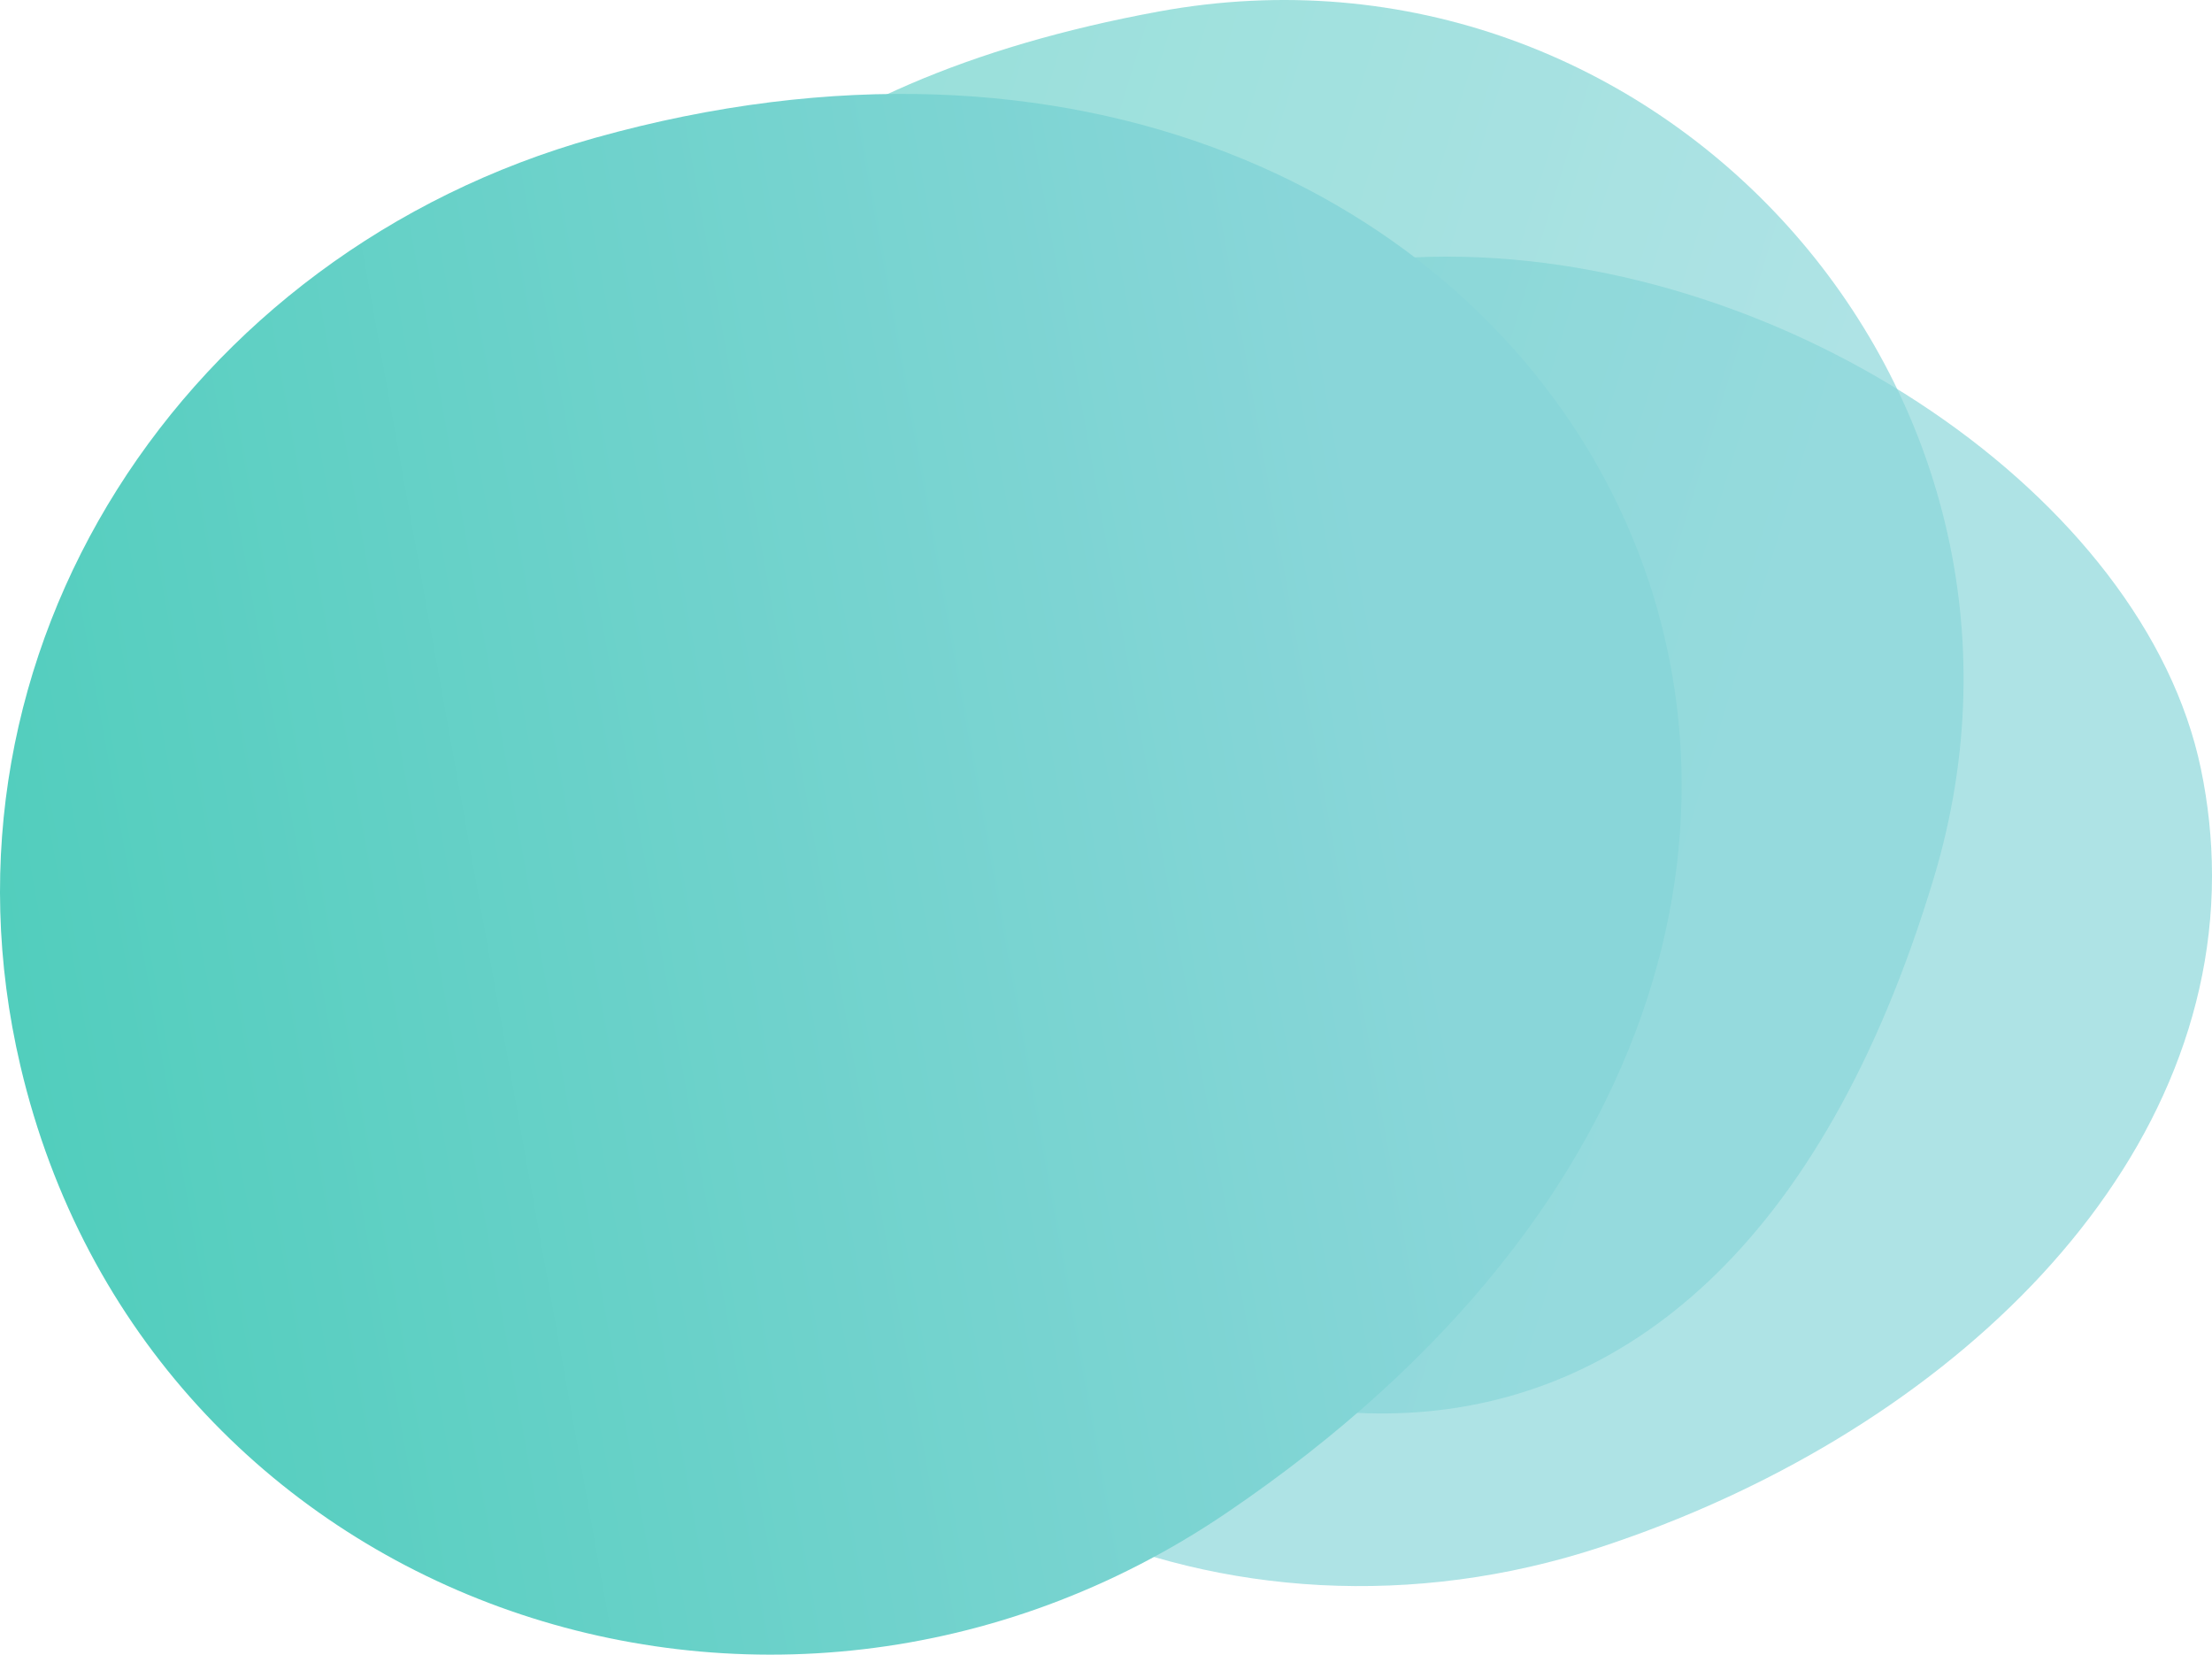
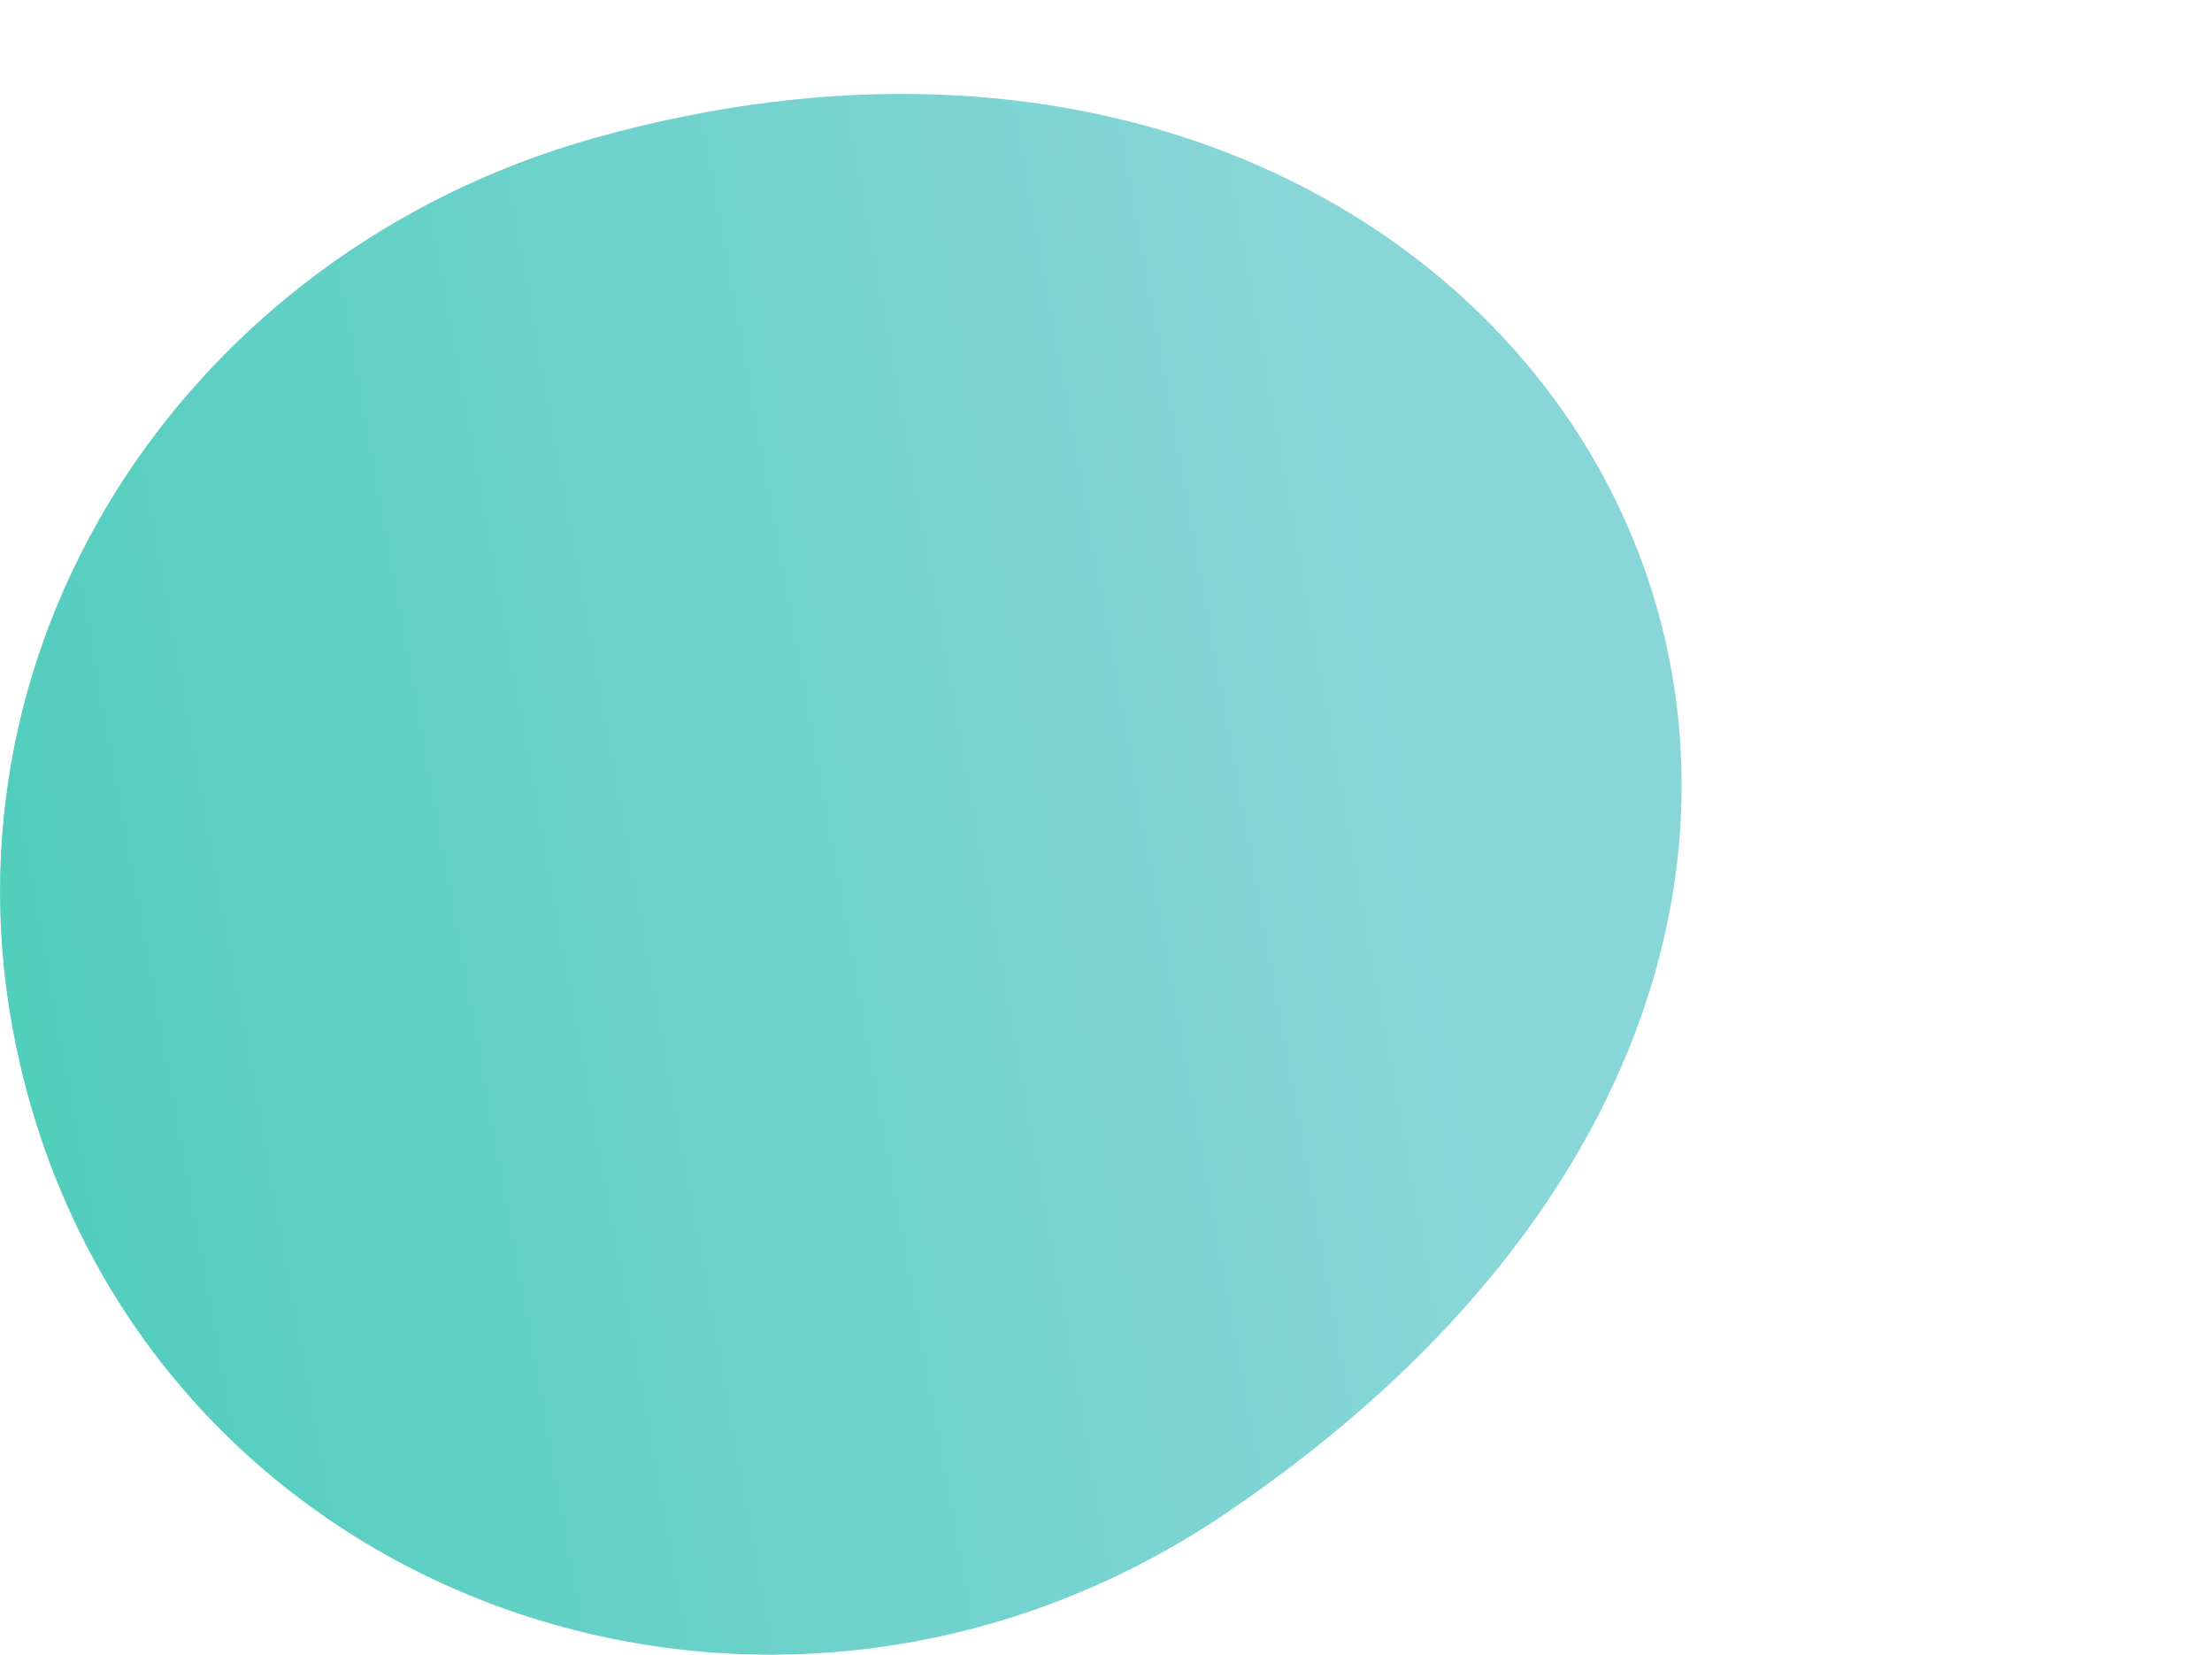
<svg xmlns="http://www.w3.org/2000/svg" xmlns:xlink="http://www.w3.org/1999/xlink" width="732.073" height="547.477" viewBox="0 0 732.073 547.477">
  <defs>
    <linearGradient id="linear-gradient" x1="0.759" y1="0.553" x2="0.009" y2="0.148" gradientUnits="objectBoundingBox">
      <stop offset="0" stop-color="#89d6d9" />
      <stop offset="1" stop-color="#40cbb4" />
    </linearGradient>
    <linearGradient id="linear-gradient-5" x1="0.675" y1="0.341" x2="0.019" y2="0.202" xlink:href="#linear-gradient" />
    <clipPath id="clip-path">
-       <path id="Pfad_8" data-name="Pfad 8" d="M250.171,0c-28.762.037-57.2,5.23-83.605,16.715C47.043,68.709-27.562,182.117,9.6,295.42S177.286,467.648,301.136,427.028C412.2,390.6,503.465,306.277,503.628,205.056v-.567a173.315,173.315,0,0,0-3.672-35C481.267,79.518,363.664.145,250.806,0Z" fill="#89d6d9" />
-     </clipPath>
+       </clipPath>
    <clipPath id="clip-path-2">
      <rect id="Rechteck_10" data-name="Rechteck 10" width="463.495" height="467.678" fill="url(#linear-gradient)" />
    </clipPath>
    <clipPath id="clip-path-5">
      <path id="Pfad_1" data-name="Pfad 1" d="M453.665,290.44C502.558,128.057,361.544-26.413,197.122,3.813-310.3,97.093,304.72,785.119,453.665,290.44" transform="translate(0 0)" fill="url(#linear-gradient)" />
    </clipPath>
    <clipPath id="clip-path-6">
      <rect id="Rechteck_16" data-name="Rechteck 16" width="556.553" height="516.403" fill="url(#linear-gradient-5)" />
    </clipPath>
    <clipPath id="clip-path-9">
      <path id="Pfad_3" data-name="Pfad 3" d="M405.883,469.53C707.019,265.446,514.881-74.413,196.9,14.547,61.059,52.55-25.535,184.348,6.768,321.658c41.781,177.6,247.939,250.325,399.114,147.872" transform="translate(0 -0.001)" fill="url(#linear-gradient-5)" />
    </clipPath>
  </defs>
  <g id="Gruppe_775" data-name="Gruppe 775" transform="translate(-41.649 -265.395)">
    <g id="Gruppe_483" data-name="Gruppe 483" transform="translate(270.094 350.313)" opacity="0.688" style="mix-blend-mode: multiply;isolation: isolate">
      <g id="Gruppe_34" data-name="Gruppe 34" clip-path="url(#clip-path)">
        <rect id="Rechteck_19" data-name="Rechteck 19" width="632.423" height="667.577" transform="translate(-189.821 402.186) rotate(-68.029)" fill="#89d6d9" />
      </g>
    </g>
    <g id="Gruppe_30" data-name="Gruppe 30" transform="translate(455.291 -477.605)" style="mix-blend-mode: normal;isolation: isolate">
      <g id="Gruppe_8" data-name="Gruppe 8" transform="translate(-227.286 743)" opacity="0.687" clip-path="url(#clip-path-2)" style="mix-blend-mode: multiply;isolation: isolate">
        <g id="Gruppe_7" data-name="Gruppe 7">
          <g id="Gruppe_6" data-name="Gruppe 6" clip-path="url(#clip-path-2)">
            <g id="Gruppe_5" data-name="Gruppe 5" style="mix-blend-mode: multiply;isolation: isolate">
              <g id="Gruppe_4" data-name="Gruppe 4">
                <g id="Gruppe_3" data-name="Gruppe 3" clip-path="url(#clip-path-2)">
                  <g id="Gruppe_2" data-name="Gruppe 2" transform="translate(0 0)">
                    <g id="Gruppe_1" data-name="Gruppe 1" clip-path="url(#clip-path-5)">
-                       <rect id="Rechteck_7" data-name="Rechteck 7" width="959.91" height="958.875" transform="translate(-470.707 6.637) rotate(-11.643)" fill="url(#linear-gradient)" />
-                     </g>
+                       </g>
                  </g>
                </g>
              </g>
            </g>
          </g>
        </g>
      </g>
      <g id="Gruppe_21" data-name="Gruppe 21" transform="translate(-413.642 774.074)" style="mix-blend-mode: multiply;isolation: isolate">
        <g id="Gruppe_20" data-name="Gruppe 20" clip-path="url(#clip-path-6)">
          <g id="Gruppe_19" data-name="Gruppe 19">
            <g id="Gruppe_18" data-name="Gruppe 18" clip-path="url(#clip-path-6)">
              <g id="Gruppe_17" data-name="Gruppe 17" style="mix-blend-mode: multiply;isolation: isolate">
                <g id="Gruppe_16" data-name="Gruppe 16">
                  <g id="Gruppe_15" data-name="Gruppe 15" clip-path="url(#clip-path-6)">
                    <g id="Gruppe_14" data-name="Gruppe 14" transform="translate(0 0)">
                      <g id="Gruppe_13" data-name="Gruppe 13" clip-path="url(#clip-path-9)">
                        <rect id="Rechteck_13" data-name="Rechteck 13" width="931.129" height="887.075" transform="translate(-264.234 30.887) rotate(-23.804)" fill="url(#linear-gradient-5)" />
                      </g>
                    </g>
                  </g>
                </g>
              </g>
            </g>
          </g>
        </g>
      </g>
    </g>
  </g>
</svg>